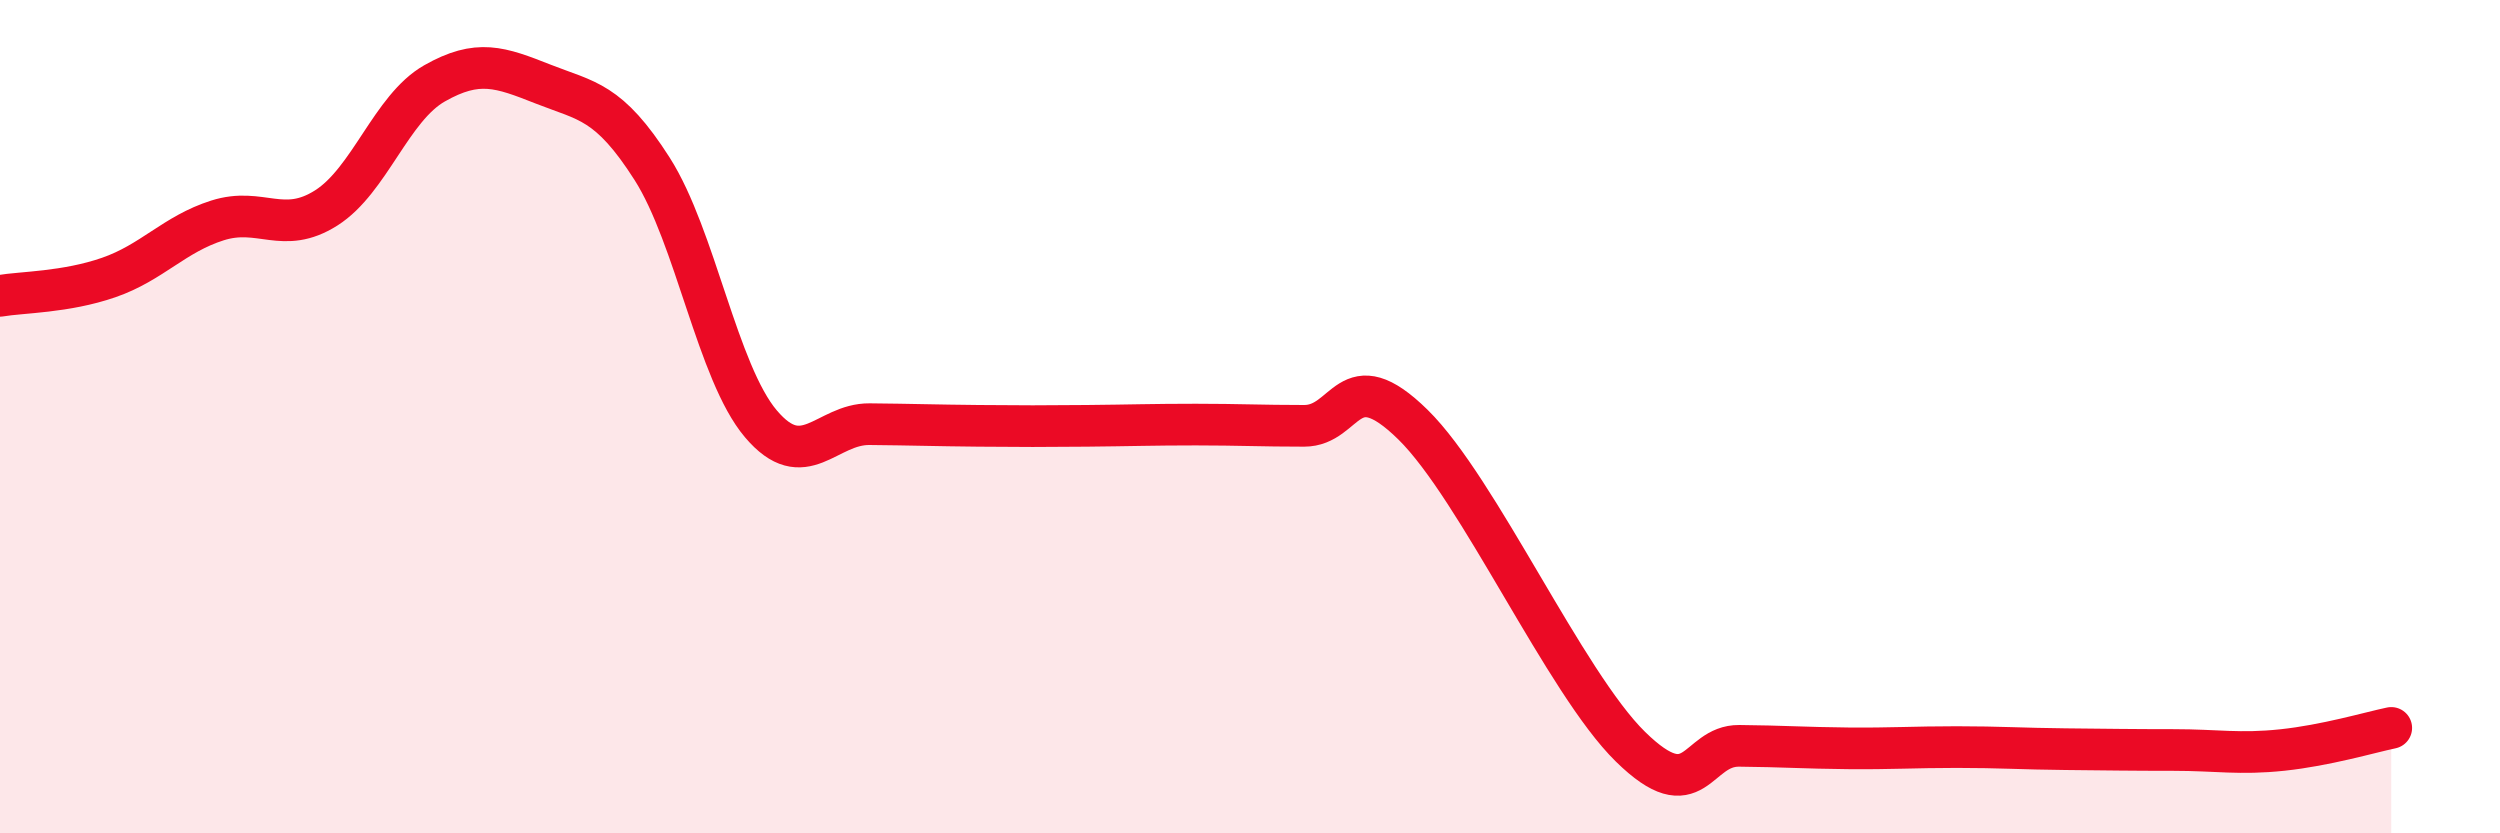
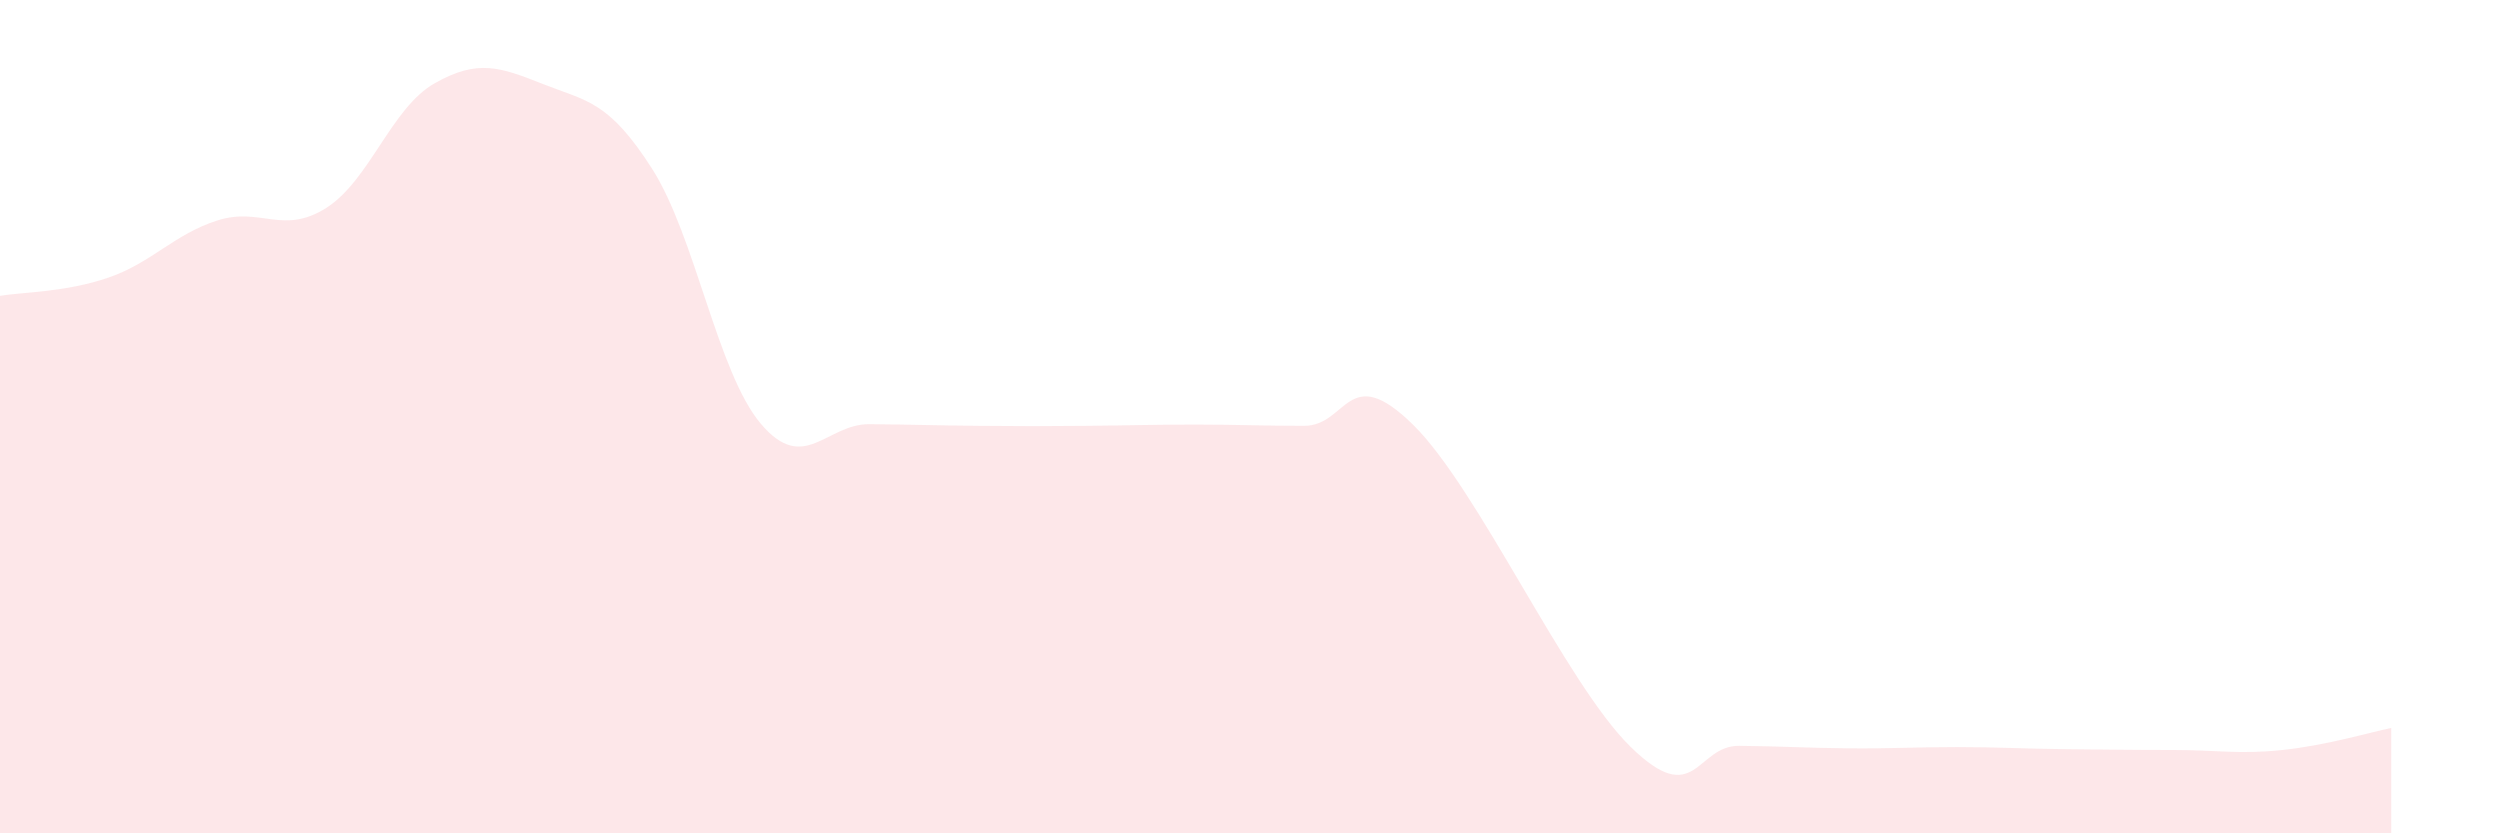
<svg xmlns="http://www.w3.org/2000/svg" width="60" height="20" viewBox="0 0 60 20">
  <path d="M 0,7.1 C 0.52,7.01 1.57,7.02 2.61,6.66 C 3.65,6.3 4.18,5.62 5.22,5.29 C 6.26,4.96 6.79,5.65 7.83,4.99 C 8.87,4.33 9.39,2.59 10.43,2 C 11.47,1.41 12,1.61 13.04,2.02 C 14.08,2.43 14.61,2.42 15.65,4.05 C 16.69,5.68 17.22,8.94 18.26,10.17 C 19.3,11.4 19.83,10.17 20.87,10.18 C 21.91,10.19 22.44,10.21 23.48,10.22 C 24.52,10.23 25.05,10.23 26.09,10.22 C 27.13,10.21 27.66,10.19 28.7,10.19 C 29.74,10.19 30.26,10.22 31.3,10.22 C 32.34,10.22 32.34,8.65 33.91,10.19 C 35.48,11.73 37.56,16.38 39.13,17.92 C 40.7,19.46 40.7,17.89 41.74,17.9 C 42.78,17.91 43.31,17.95 44.35,17.96 C 45.39,17.97 45.92,17.93 46.96,17.93 C 48,17.93 48.53,17.97 49.57,17.98 C 50.61,17.99 51.13,18 52.17,18 C 53.21,18 53.74,18.11 54.78,18 C 55.82,17.89 56.87,17.58 57.39,17.47L57.39 20L0 20Z" fill="#EB0A25" opacity="0.1" stroke-linecap="round" stroke-linejoin="round" />
-   <path d="M 0,7.1 C 0.52,7.01 1.57,7.02 2.61,6.66 C 3.65,6.3 4.18,5.62 5.22,5.29 C 6.26,4.96 6.79,5.65 7.83,4.99 C 8.87,4.33 9.39,2.59 10.43,2 C 11.47,1.41 12,1.61 13.04,2.02 C 14.08,2.43 14.61,2.42 15.65,4.05 C 16.69,5.68 17.22,8.94 18.26,10.17 C 19.3,11.4 19.83,10.17 20.87,10.18 C 21.91,10.19 22.44,10.21 23.48,10.22 C 24.52,10.23 25.05,10.23 26.09,10.22 C 27.13,10.21 27.66,10.19 28.7,10.19 C 29.74,10.19 30.26,10.22 31.3,10.22 C 32.34,10.22 32.34,8.65 33.91,10.19 C 35.48,11.73 37.56,16.38 39.13,17.92 C 40.7,19.46 40.7,17.89 41.74,17.9 C 42.78,17.91 43.31,17.95 44.35,17.96 C 45.39,17.97 45.92,17.93 46.96,17.93 C 48,17.93 48.53,17.97 49.57,17.98 C 50.61,17.99 51.13,18 52.17,18 C 53.21,18 53.74,18.11 54.78,18 C 55.82,17.89 56.87,17.58 57.39,17.47" stroke="#EB0A25" stroke-width="1" fill="none" stroke-linecap="round" stroke-linejoin="round" />
</svg>